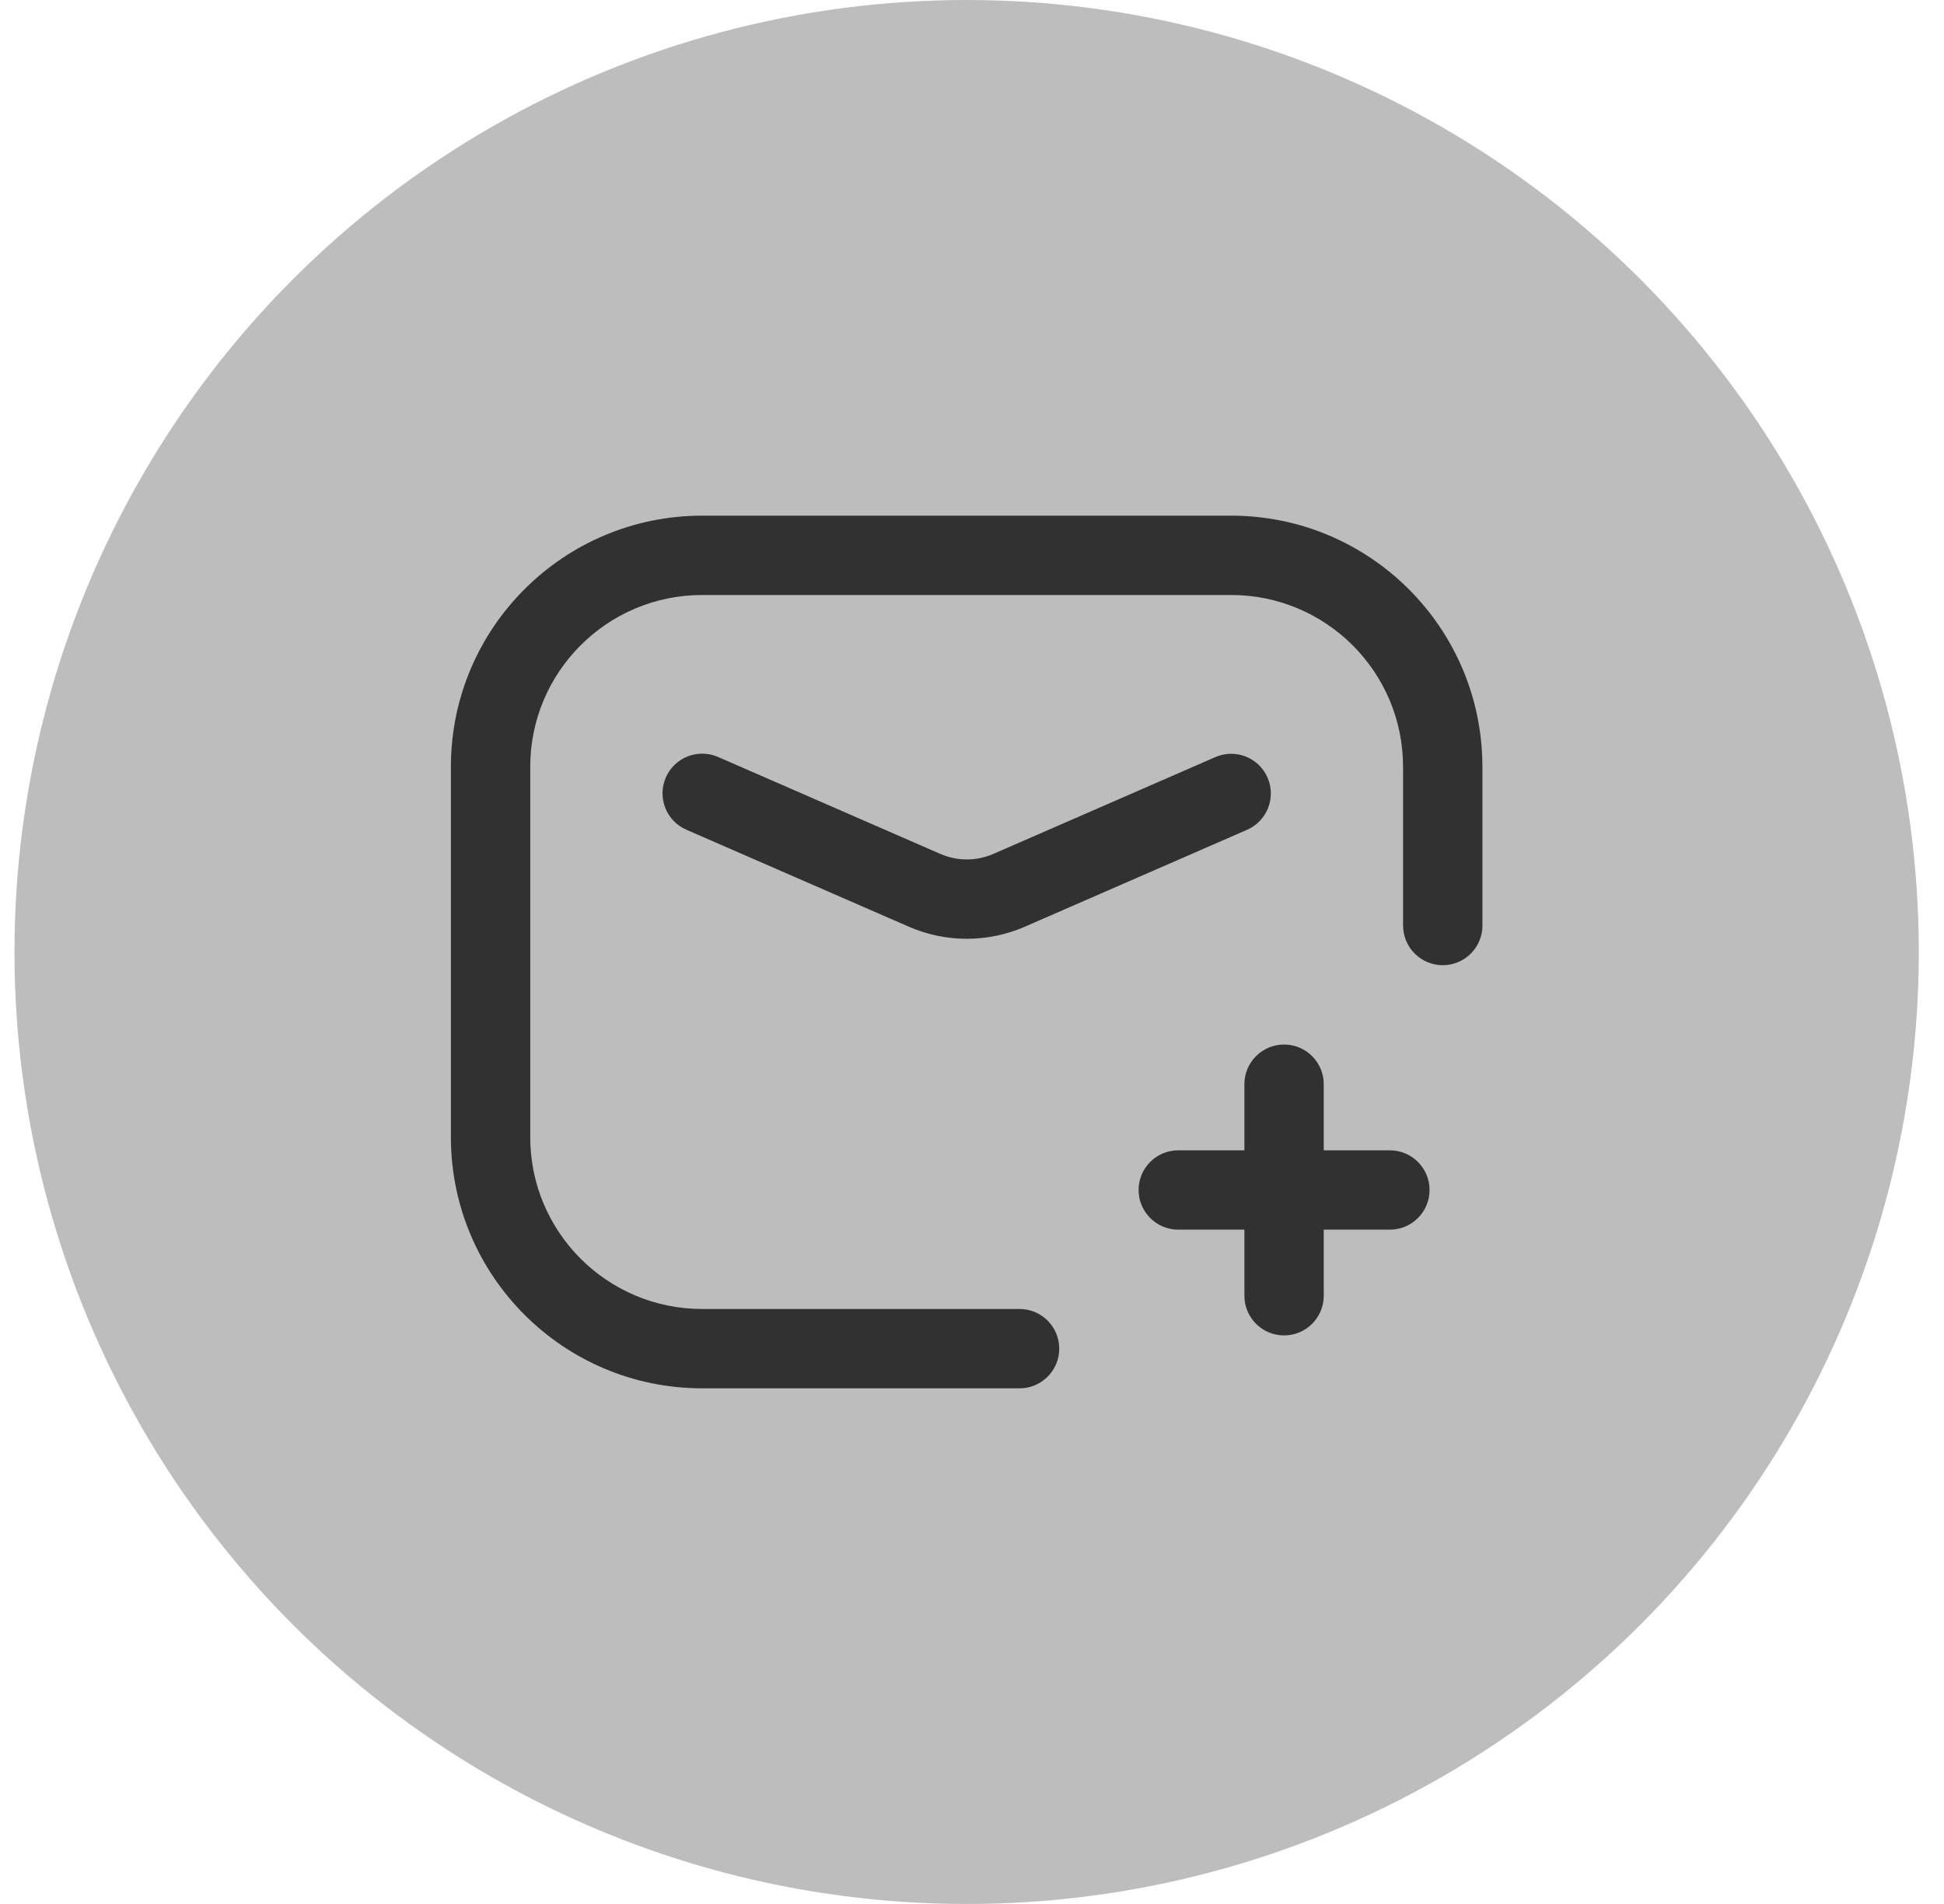
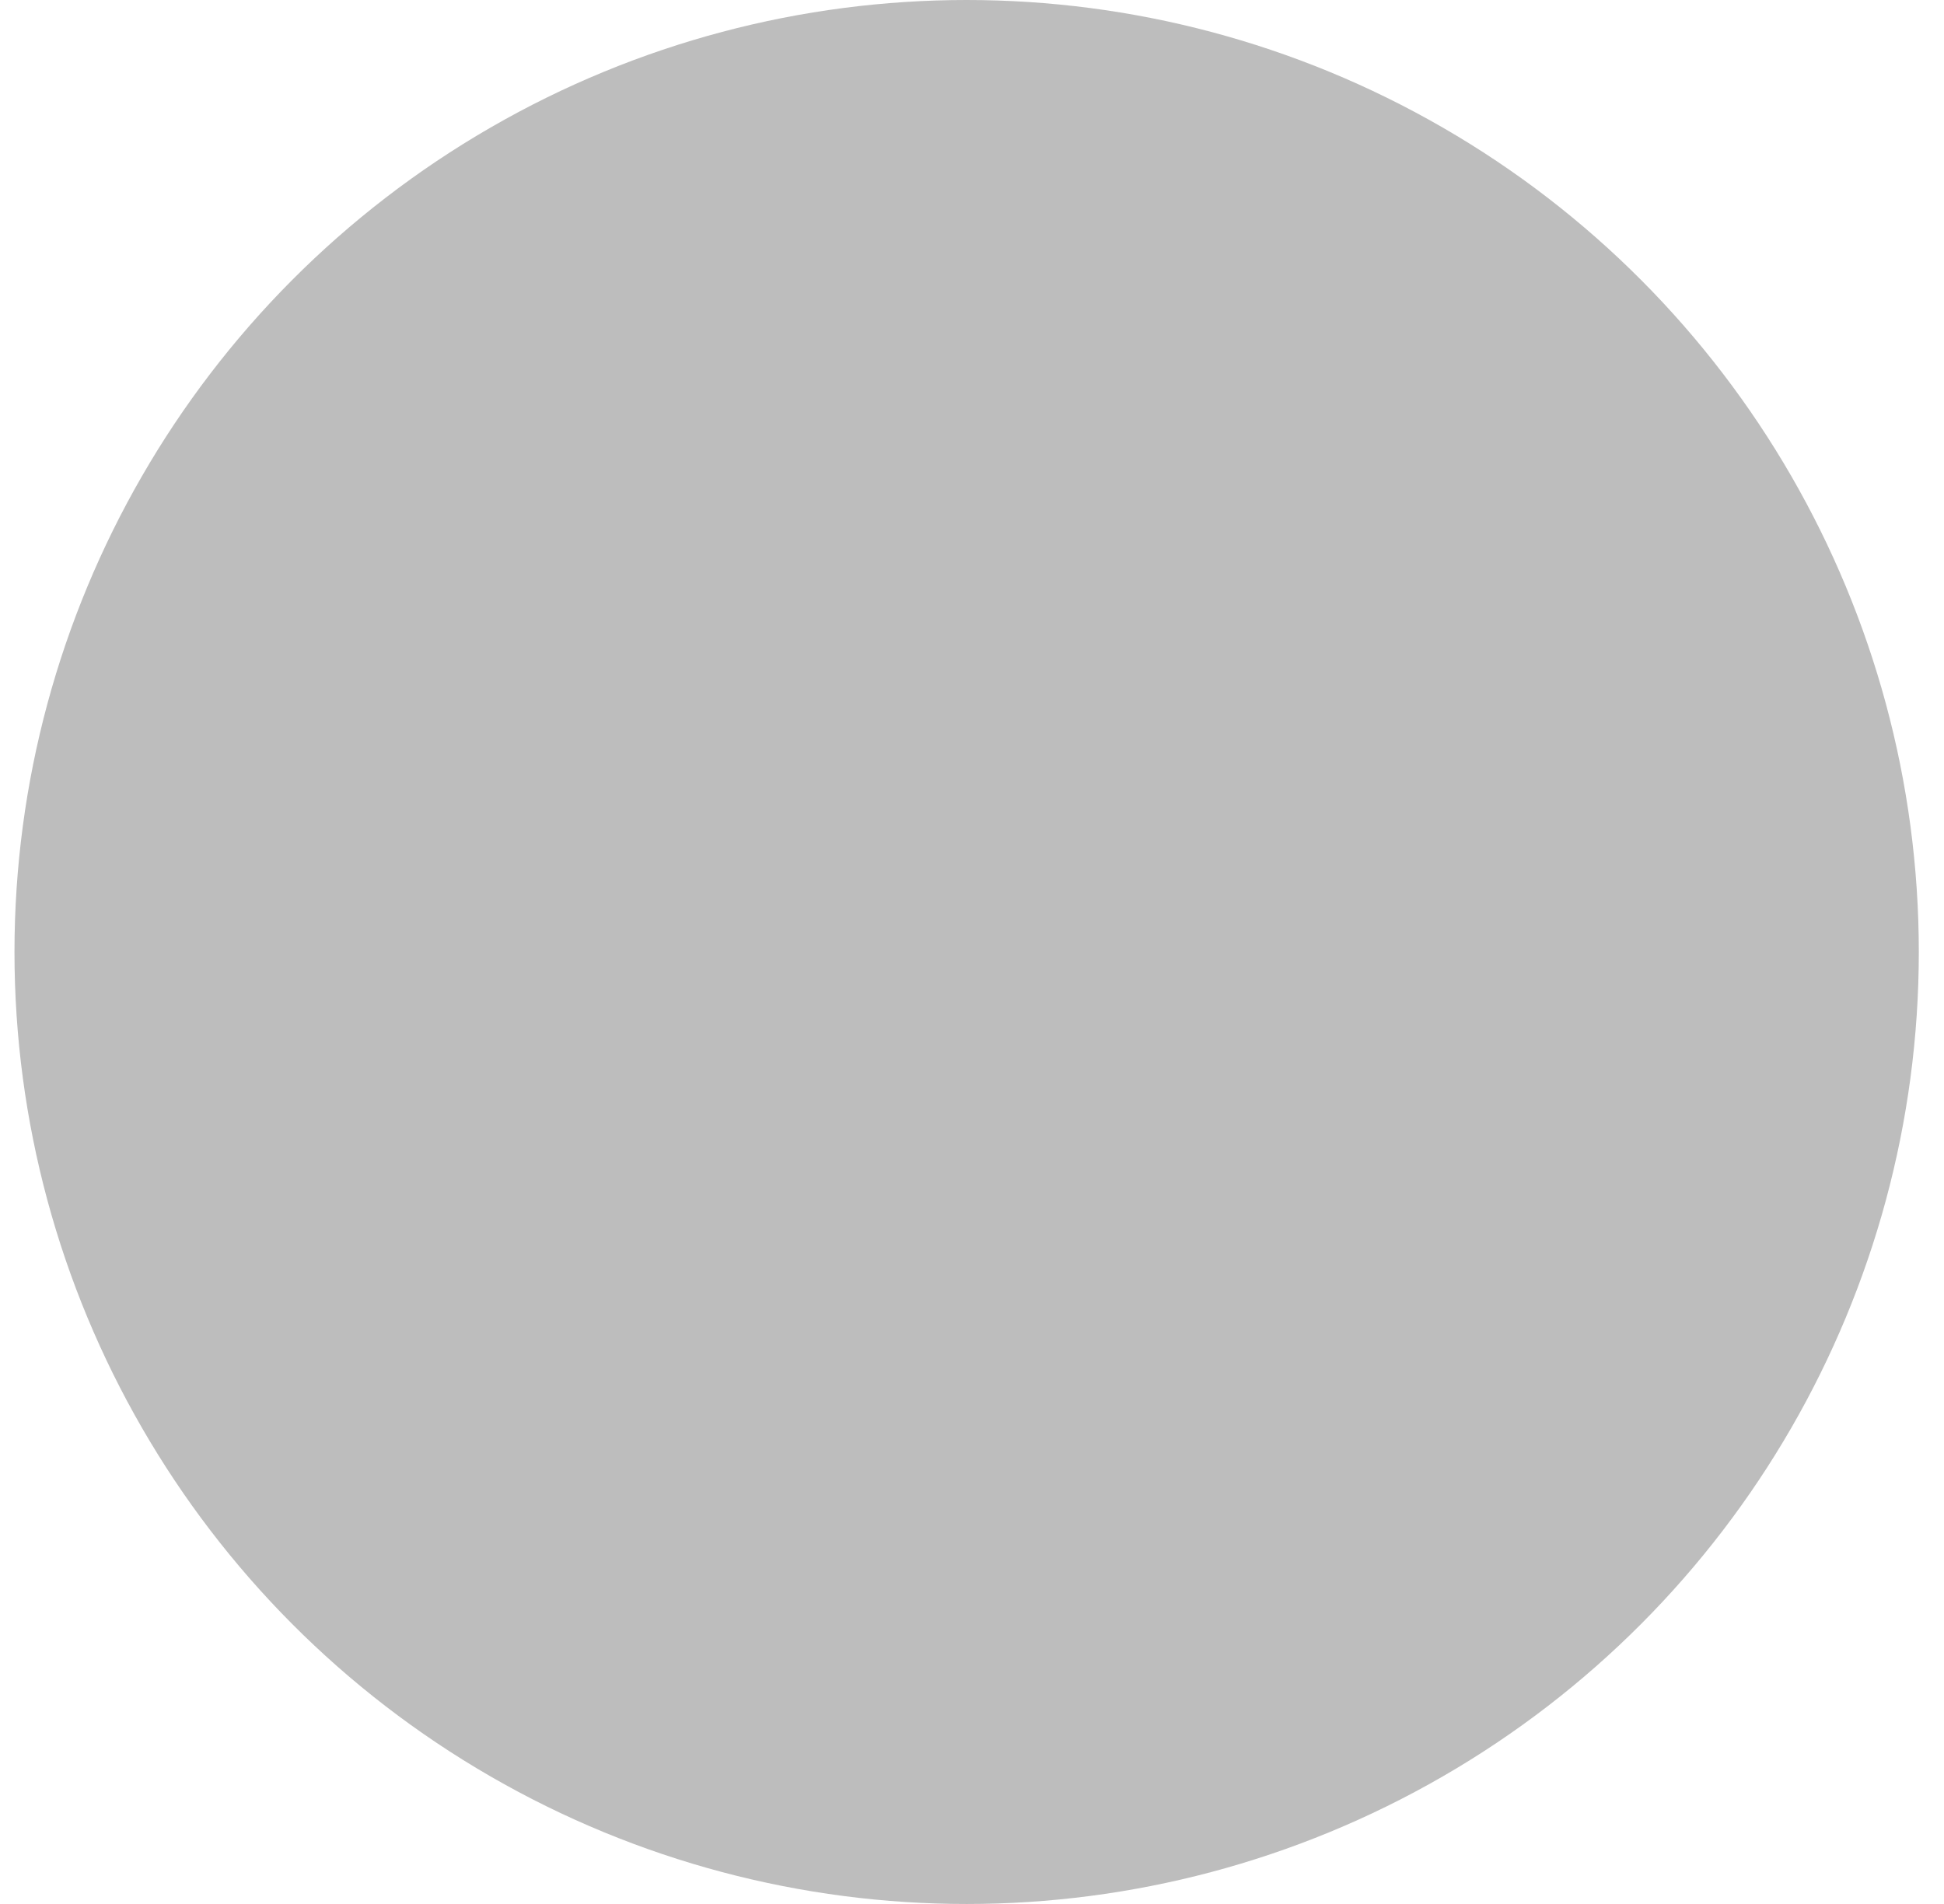
<svg xmlns="http://www.w3.org/2000/svg" width="49" height="48" viewBox="0 0 49 48" fill="none">
  <circle cx="24.365" cy="24" r="24" fill="#BDBDBD" />
-   <path fill-rule="evenodd" clip-rule="evenodd" d="M13.365 19.333C13.365 16.94 15.305 15 17.699 15H31.032C33.425 15 35.365 16.94 35.365 19.333L35.365 19.346L35.366 19.37V23.333C35.366 23.885 35.814 24.333 36.366 24.333C36.918 24.333 37.366 23.885 37.366 23.333V19.333C37.366 19.32 37.366 19.306 37.365 19.293C37.344 15.814 34.516 13 31.032 13H17.699C14.201 13 11.365 15.835 11.365 19.333V28.667C11.365 32.164 14.201 35 17.699 35H25.699C26.251 35 26.699 34.552 26.699 34C26.699 33.448 26.251 33 25.699 33H17.699C15.305 33 13.365 31.06 13.365 28.667V19.333ZM33.366 27.333C33.366 26.781 32.918 26.333 32.366 26.333C31.814 26.333 31.366 26.781 31.366 27.333V29H29.699C29.147 29 28.699 29.447 28.699 30C28.699 30.552 29.147 31 29.699 31H31.366V32.666C31.366 33.219 31.814 33.666 32.366 33.666C32.918 33.666 33.366 33.219 33.366 32.666V31H35.033C35.585 31 36.033 30.552 36.033 30C36.033 29.447 35.585 29 35.033 29H33.366V27.333ZM18.099 19.083C17.593 18.863 17.003 19.094 16.783 19.6C16.562 20.107 16.793 20.696 17.299 20.917L22.904 23.361C23.838 23.769 24.901 23.769 25.835 23.361L31.432 20.92C31.939 20.699 32.17 20.11 31.949 19.603C31.728 19.097 31.139 18.866 30.633 19.087L25.036 21.528C24.611 21.713 24.128 21.713 23.703 21.528L18.099 19.083Z" fill="#313131" />
</svg>